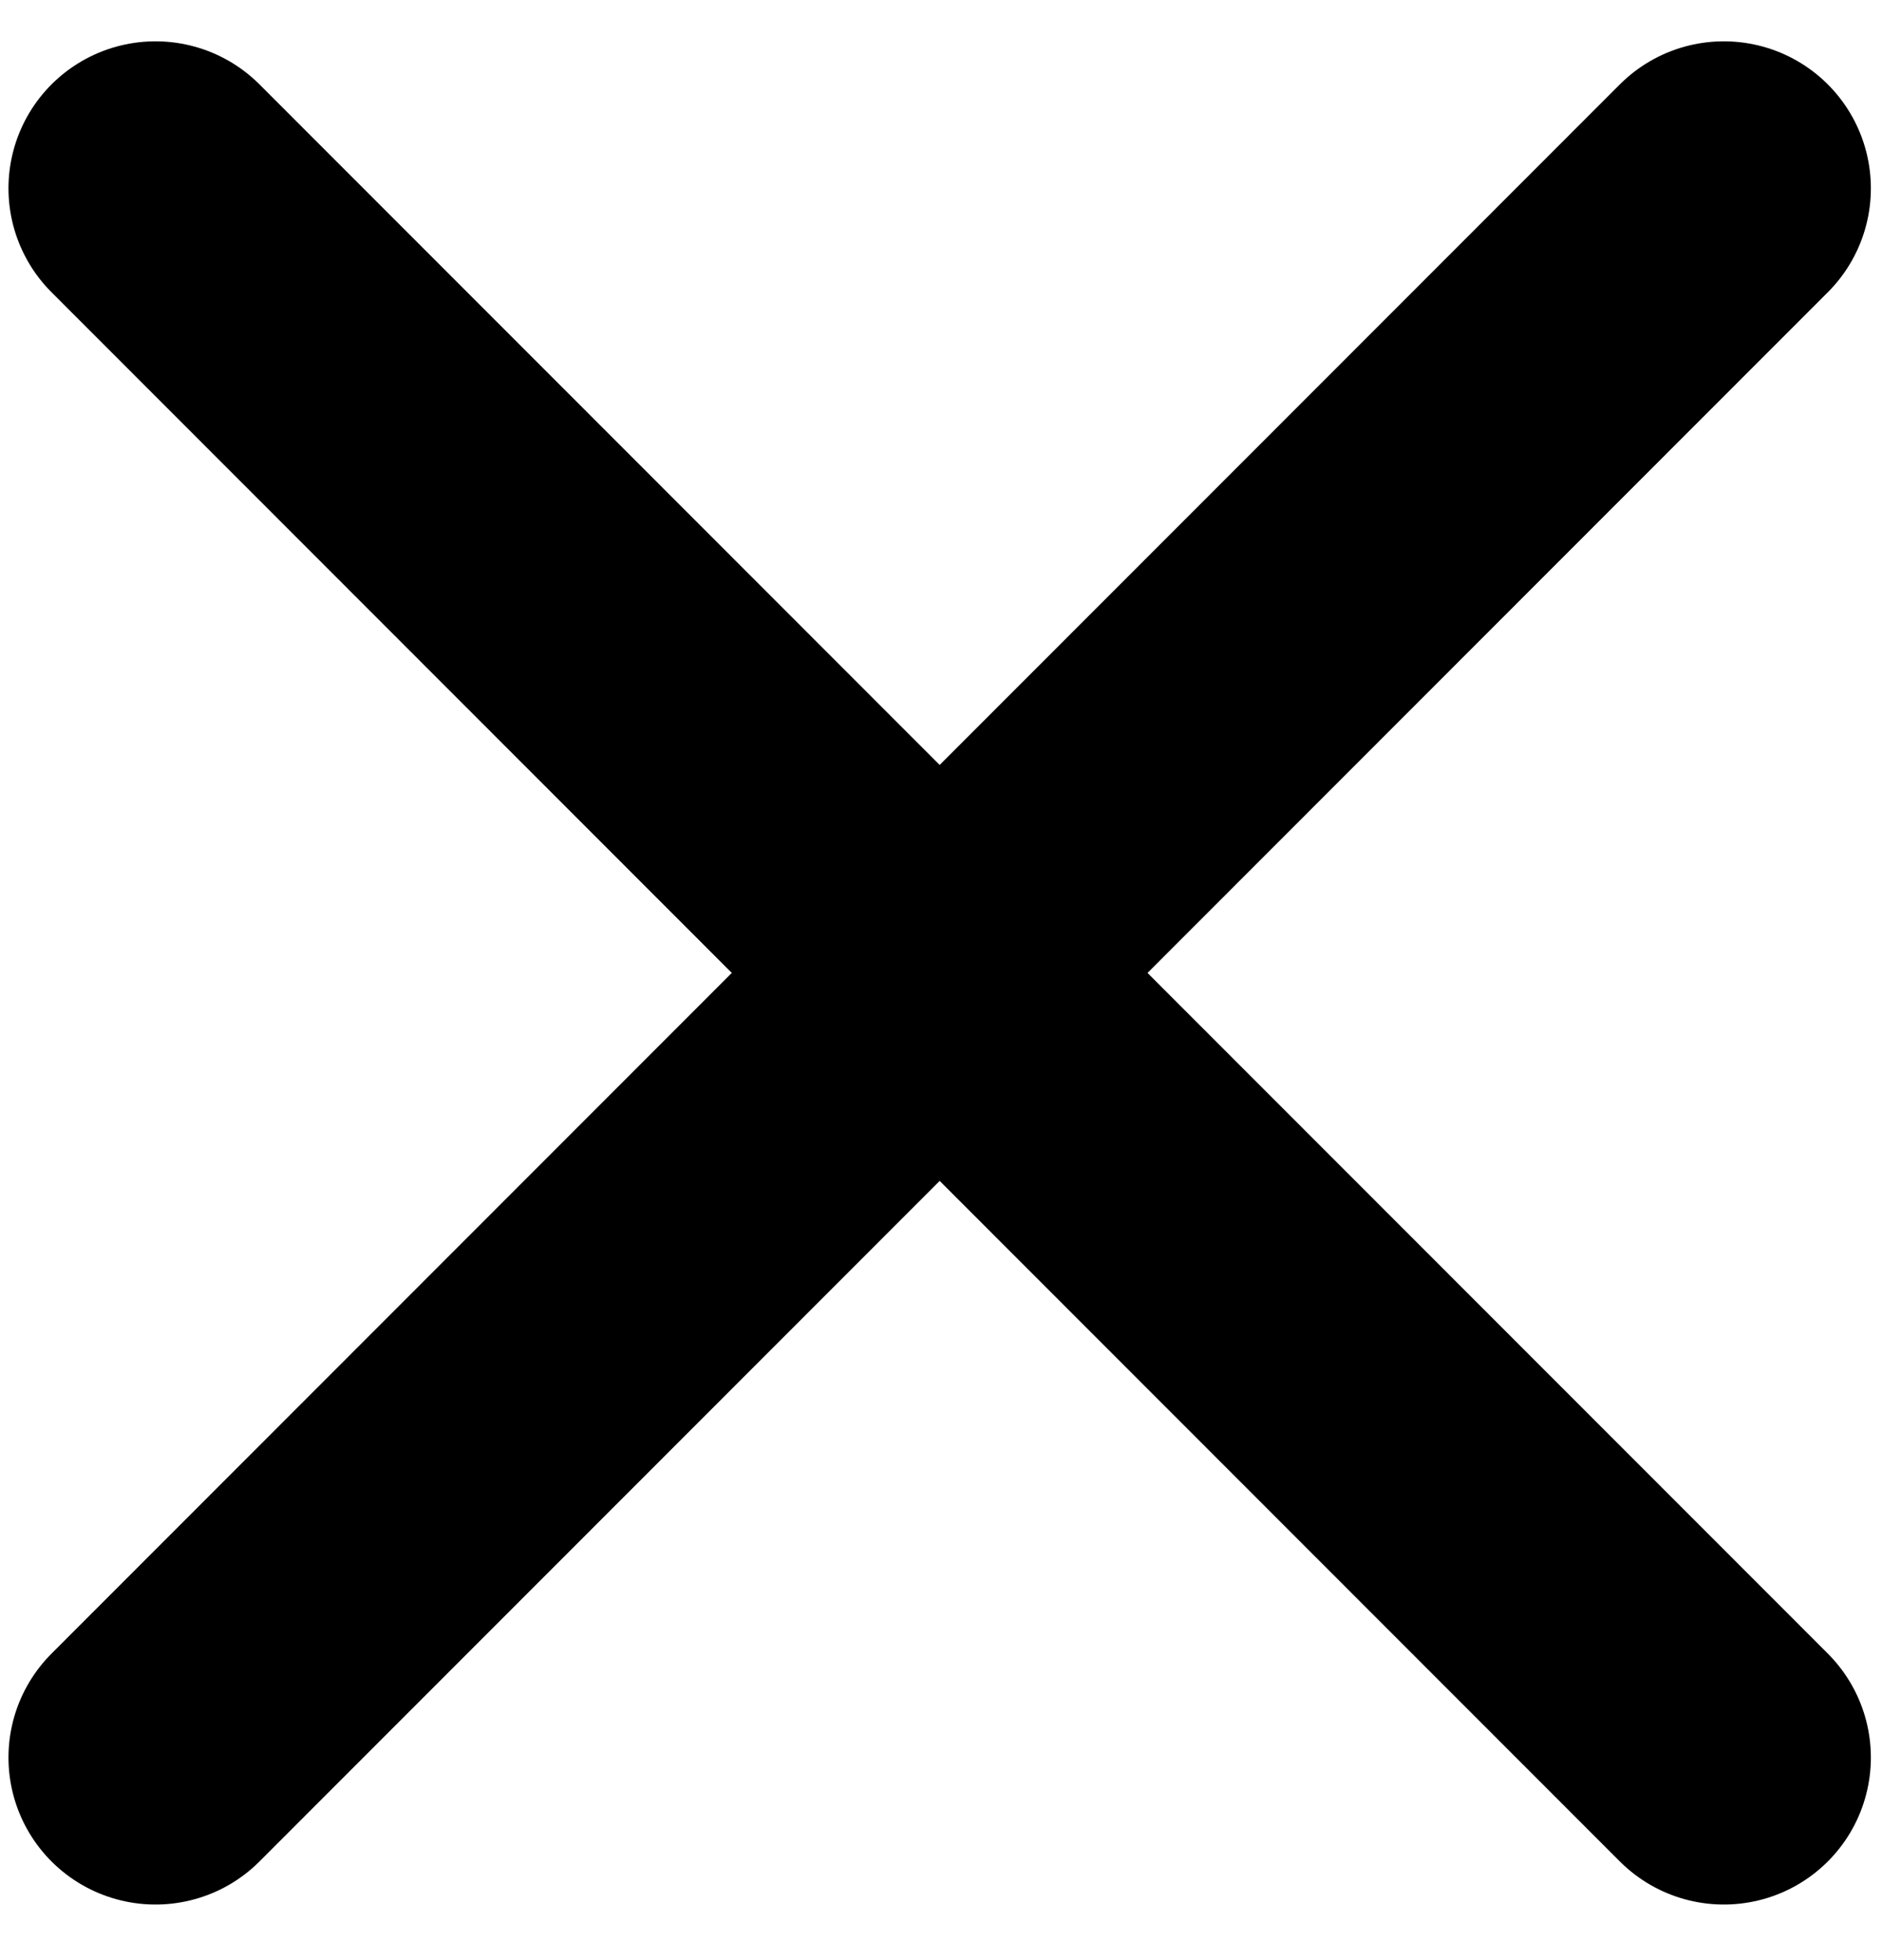
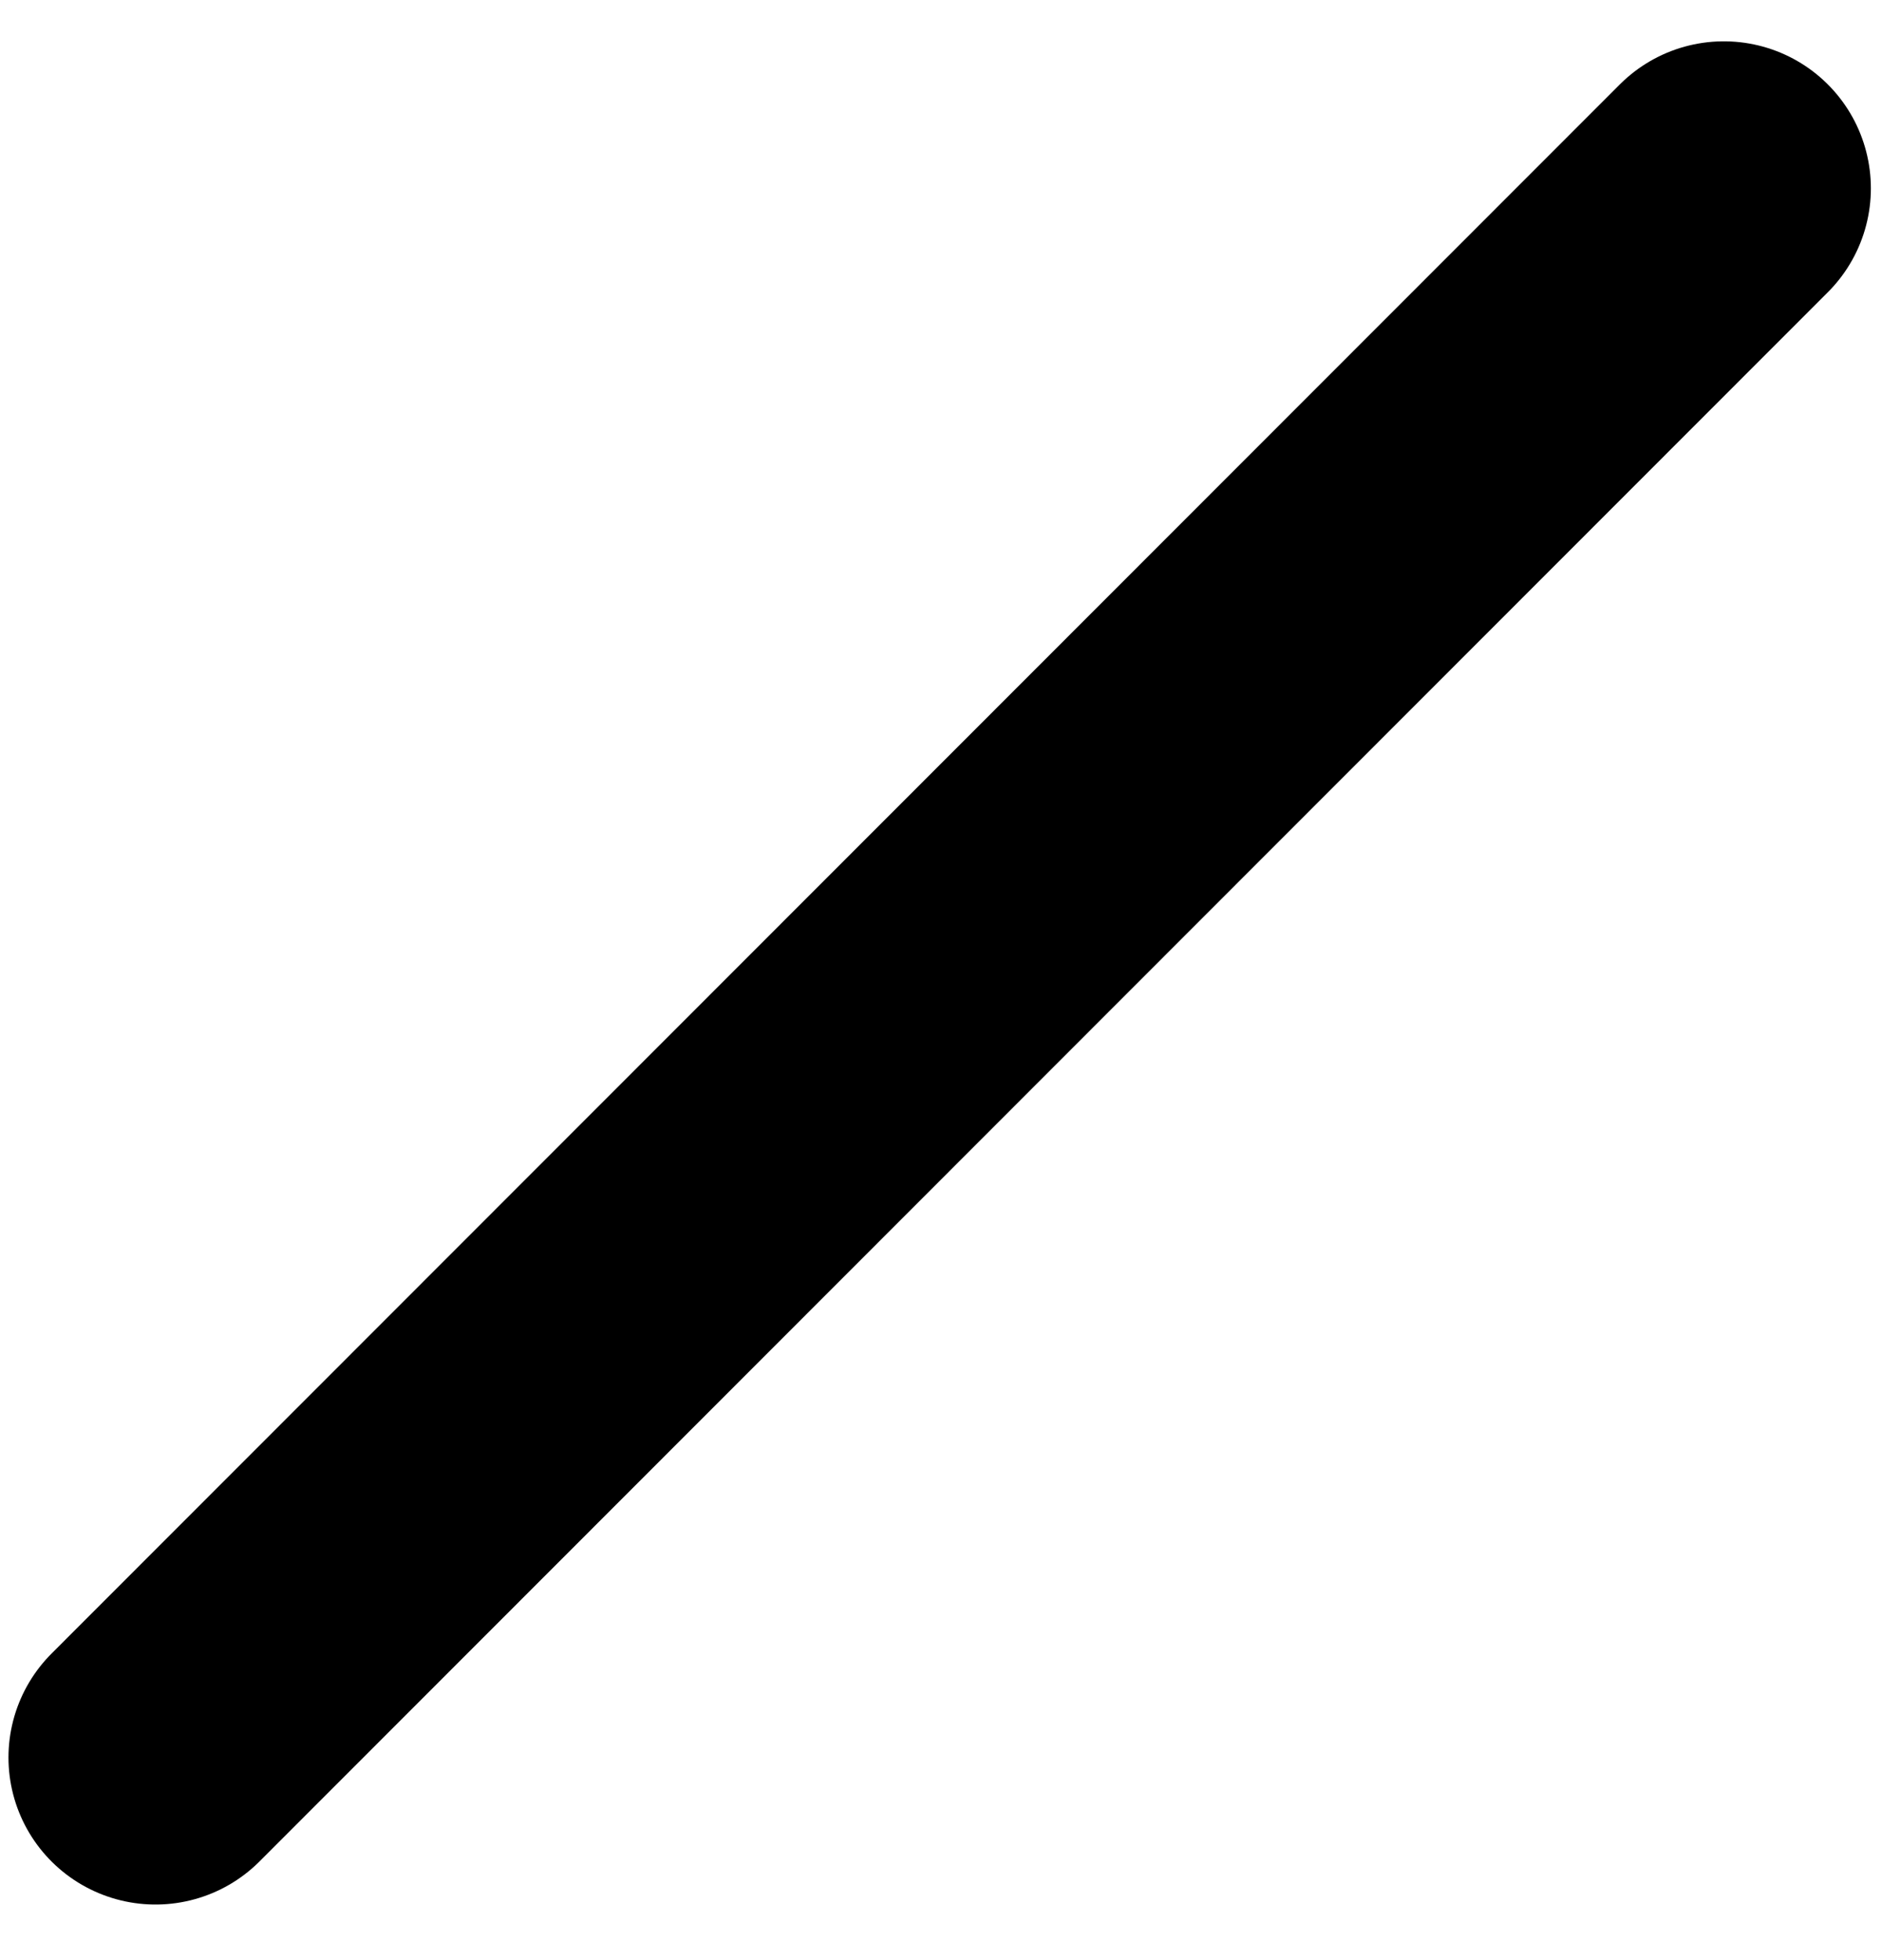
<svg xmlns="http://www.w3.org/2000/svg" fill="none" viewBox="0 0 24 25" height="25" width="24">
-   <path stroke-linejoin="round" stroke-linecap="round" stroke-width="3.75" stroke="black" d="M21.983 2.402L1.983 22.416M1.983 2.402L21.983 22.416" />
+   <path stroke-linejoin="round" stroke-linecap="round" stroke-width="3.75" stroke="black" d="M21.983 2.402L1.983 22.416M1.983 2.402" />
</svg>